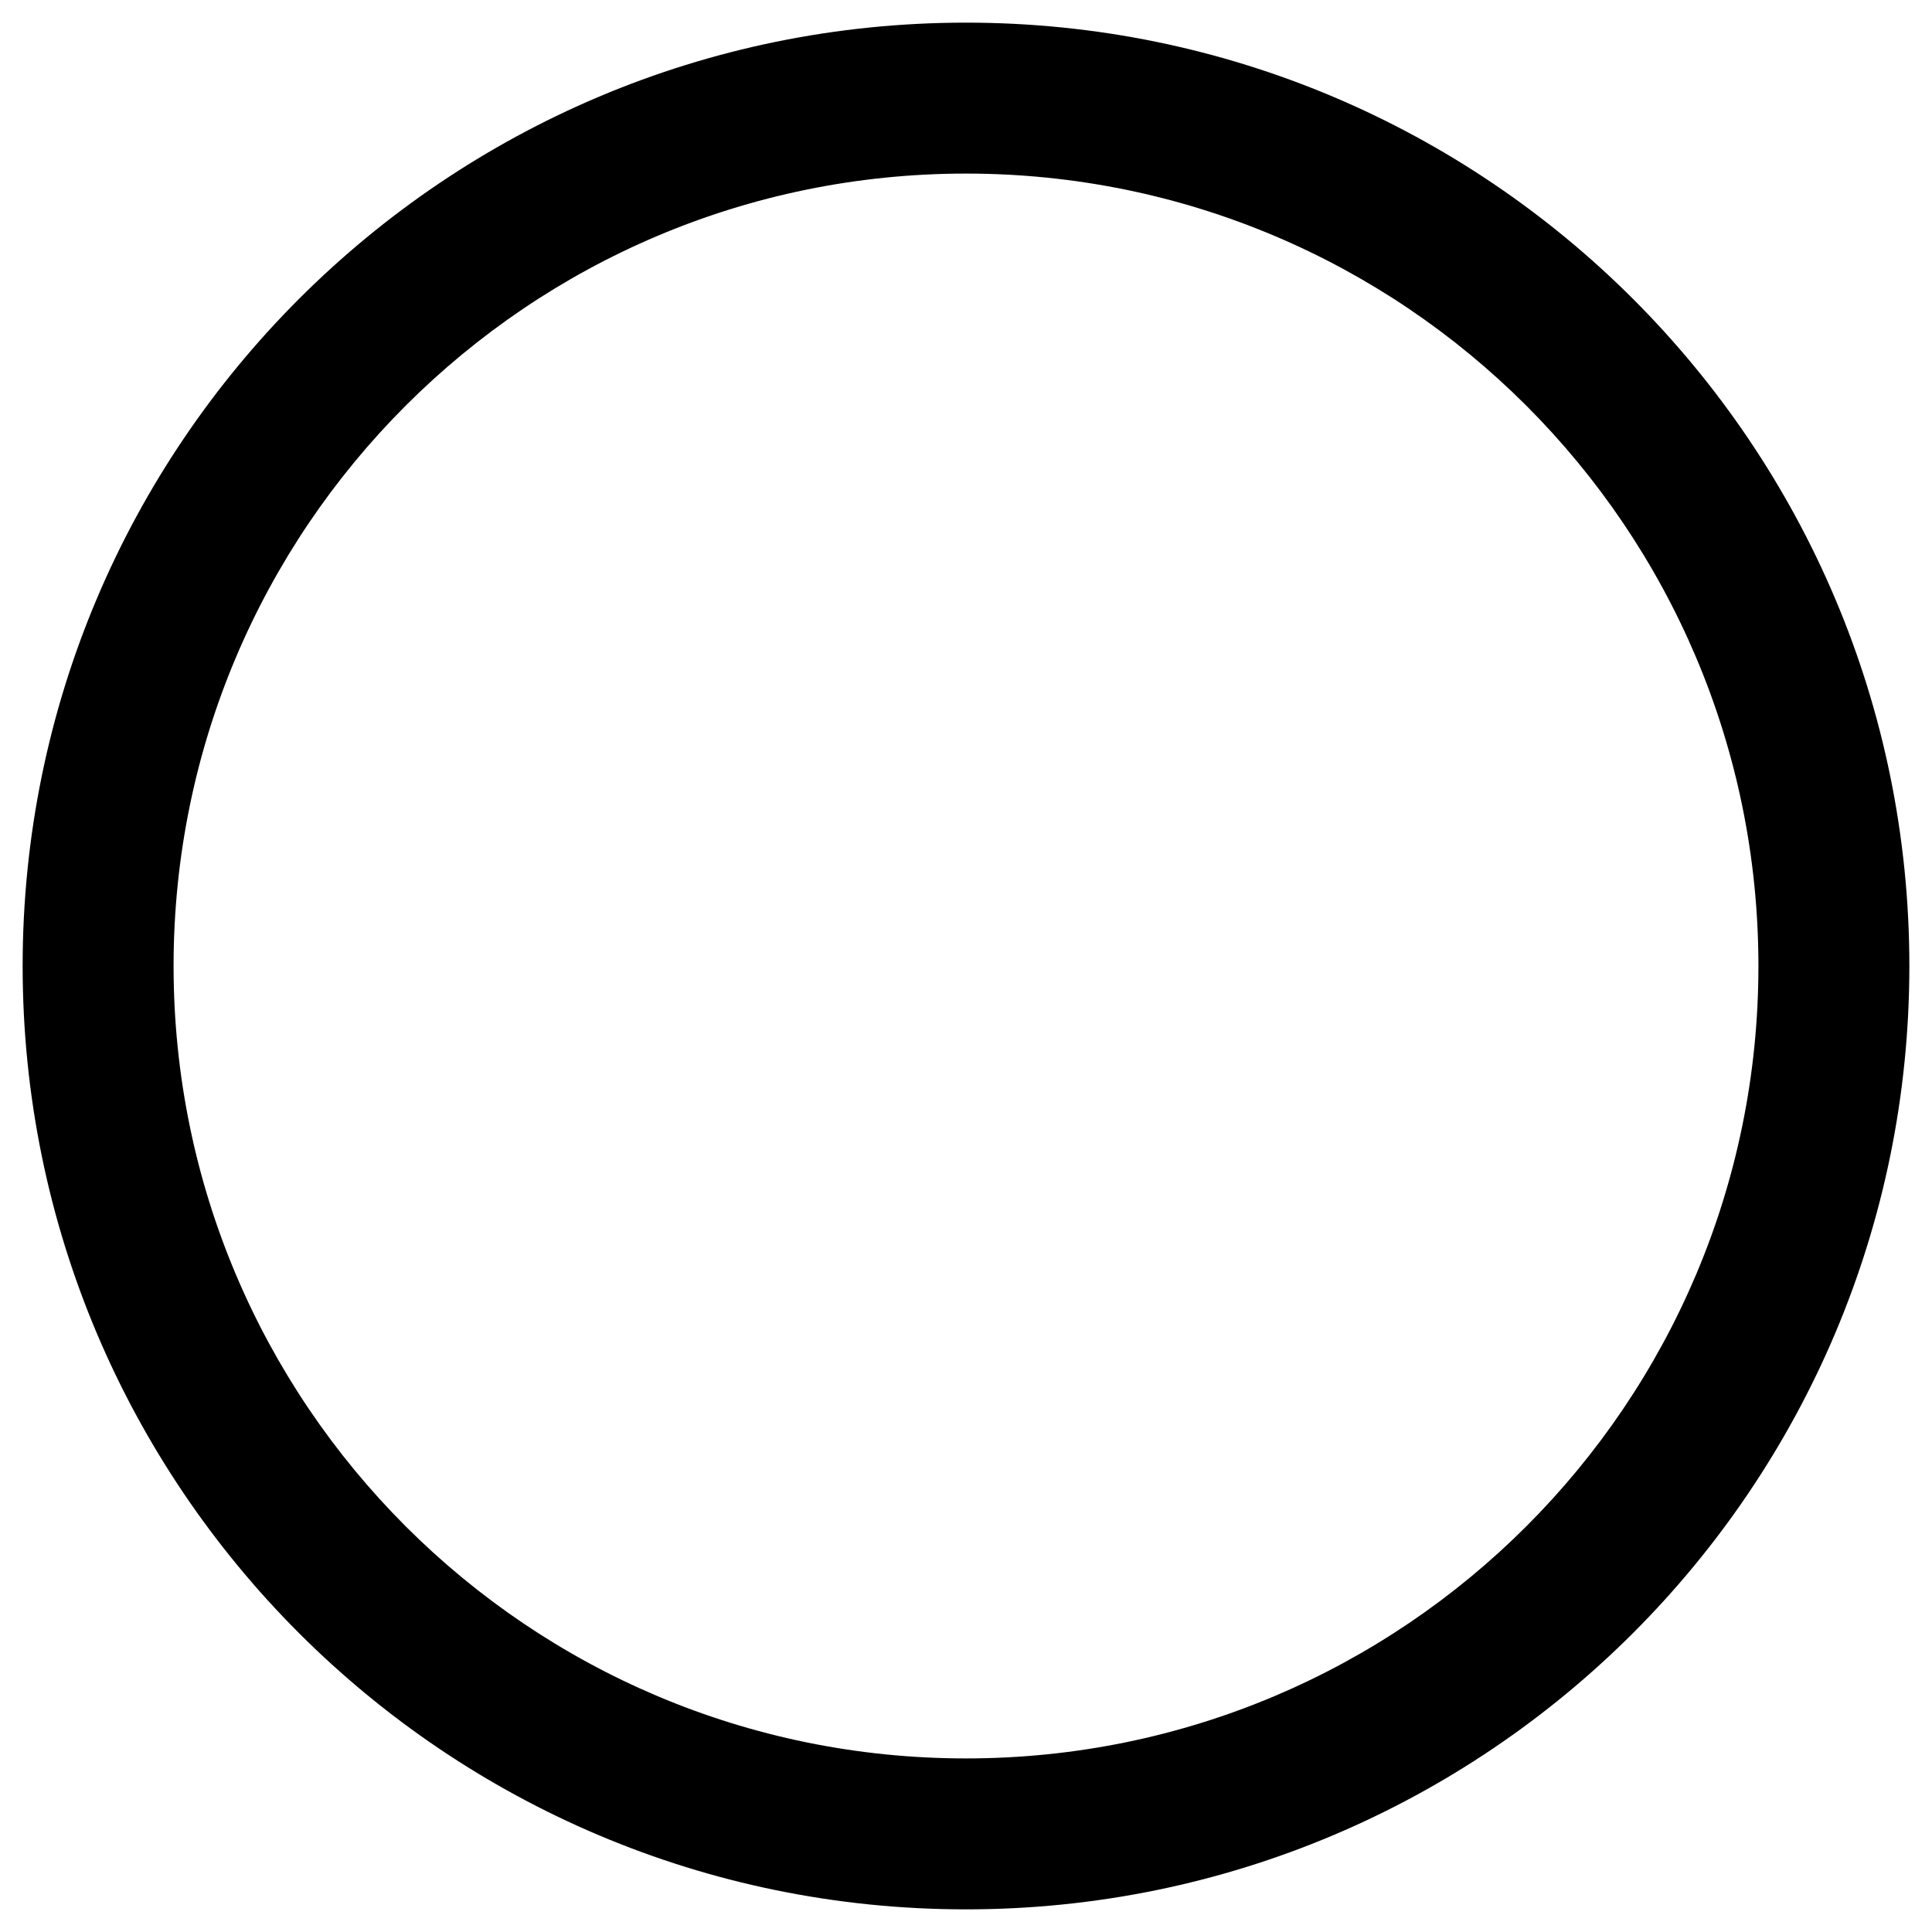
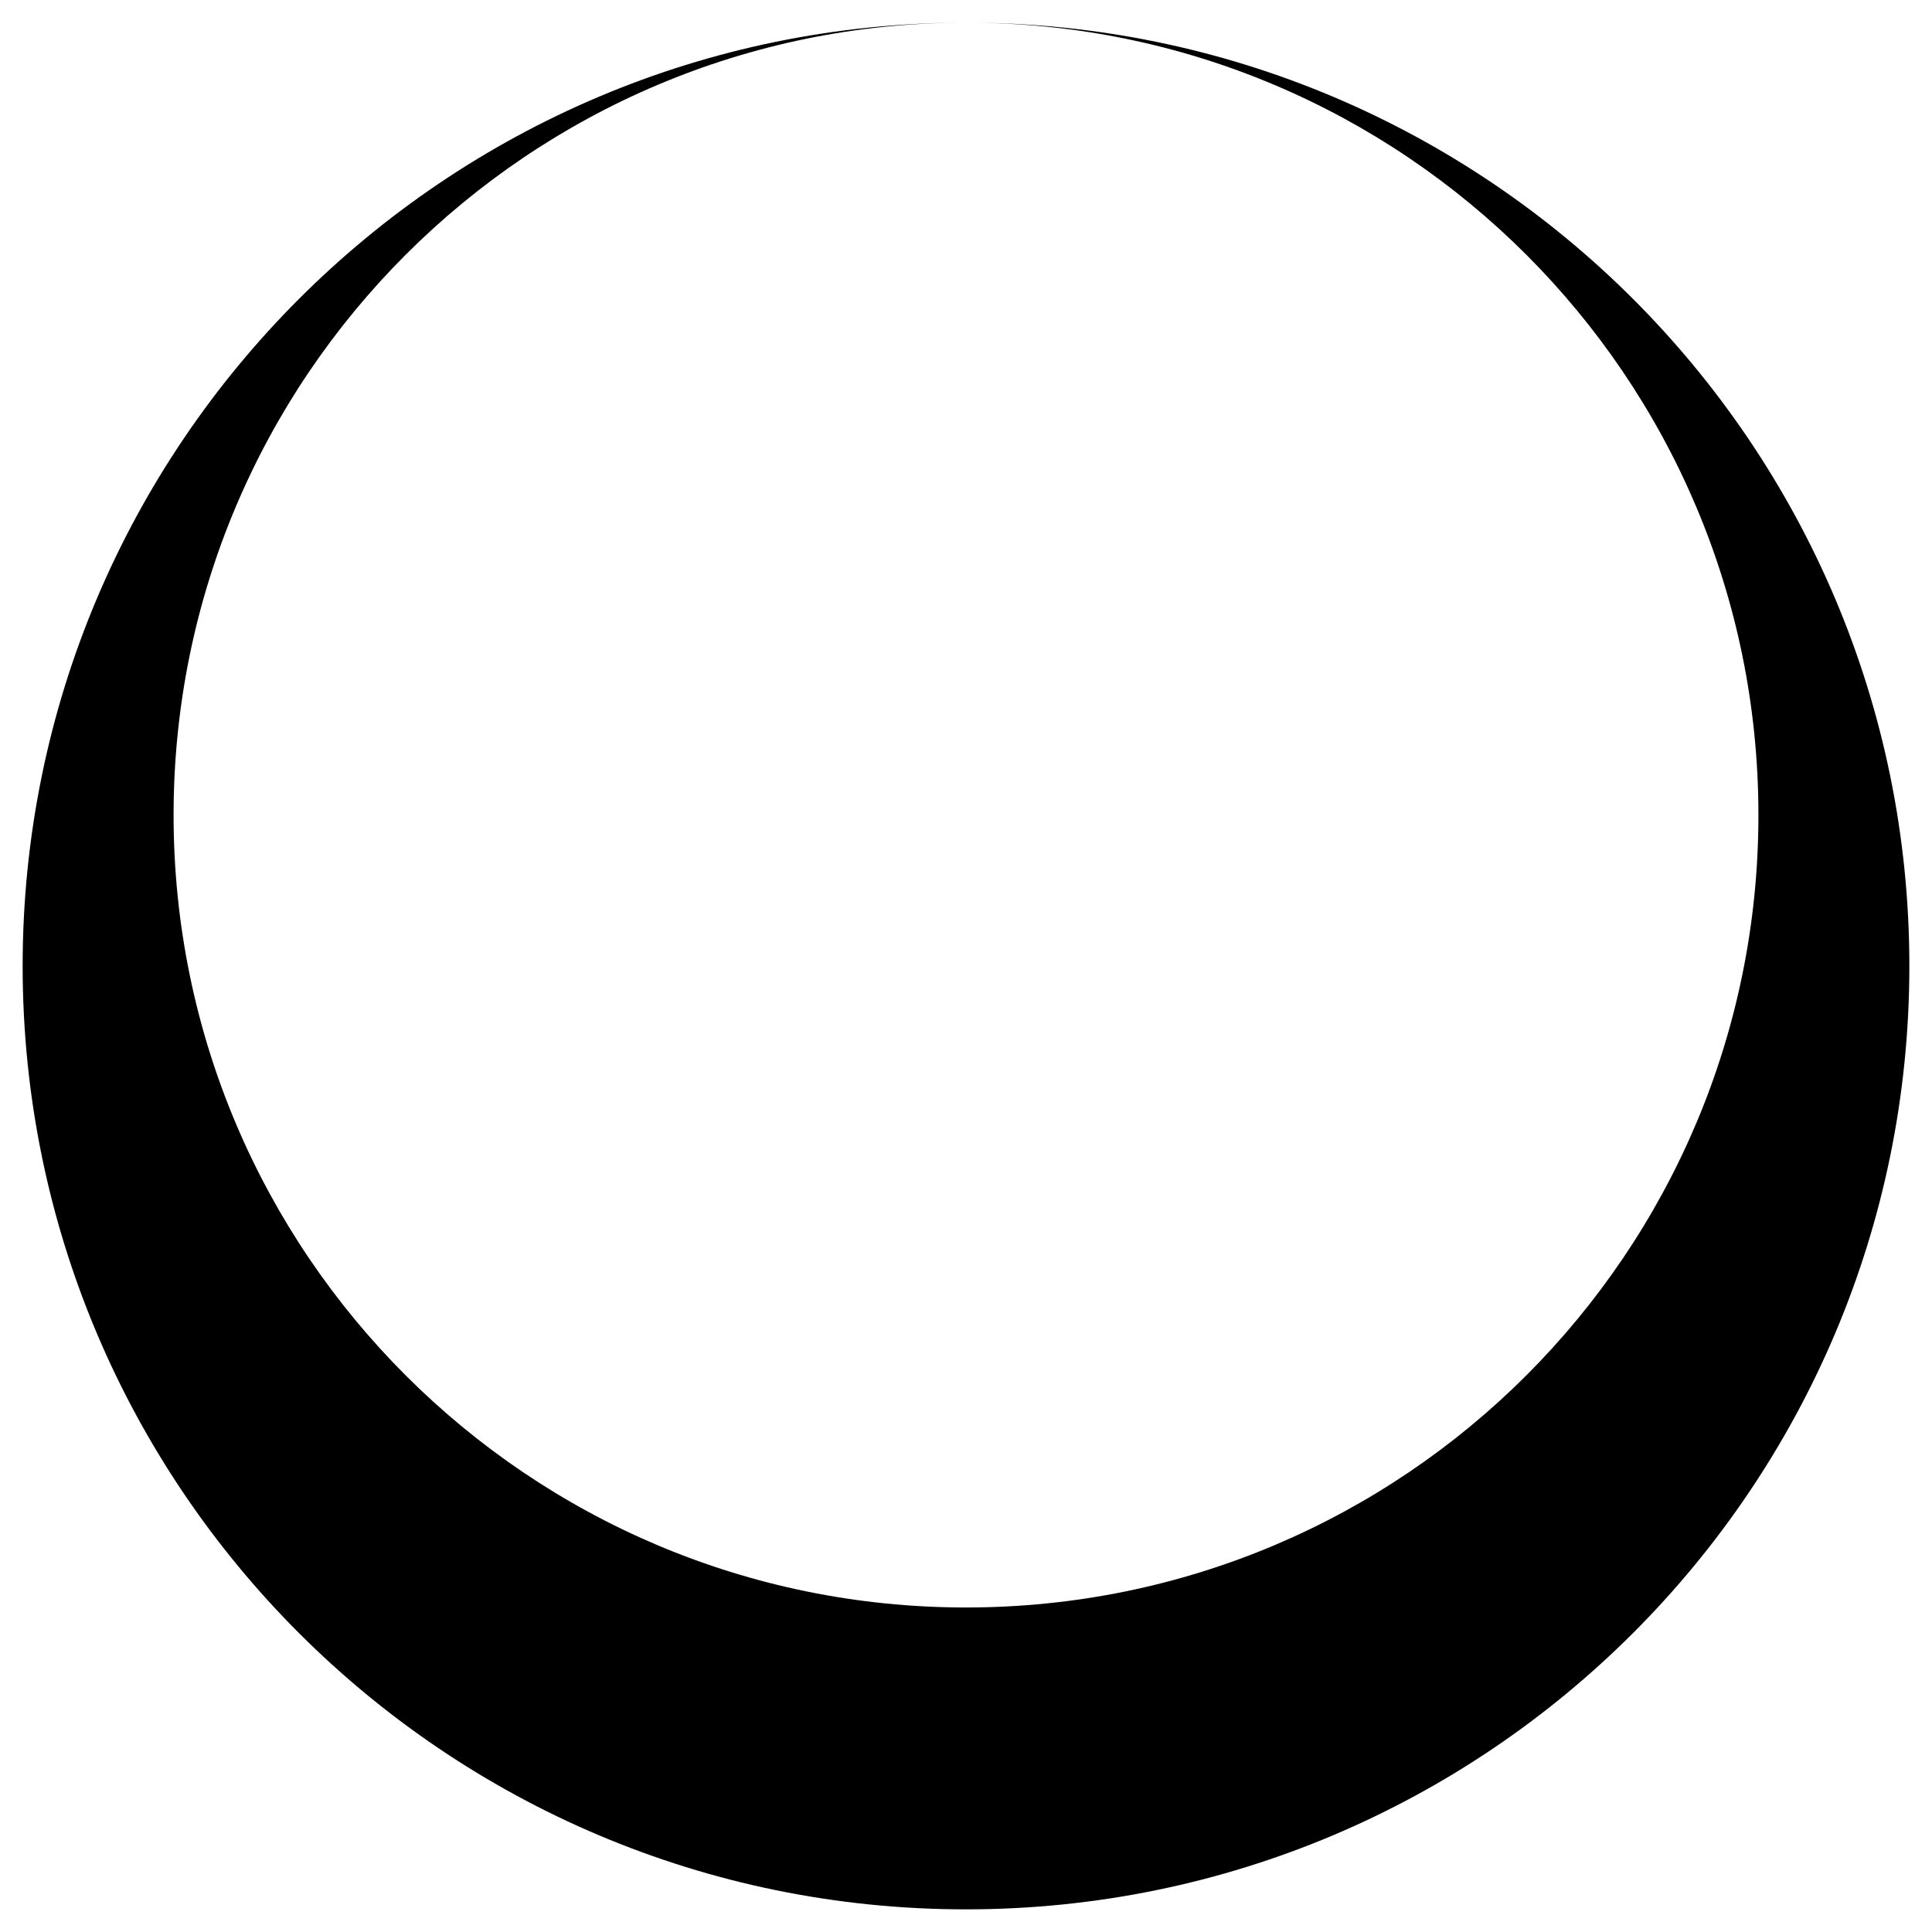
<svg xmlns="http://www.w3.org/2000/svg" version="1.1" width="1024" height="1024" viewBox="0 0 1024 1024">
-   <path d="M512 12c-276.142 0-500 223.858-500 500v0c0 276.142 223.858 500 500 500v0c276.142 0 500-223.858 500-500v0c0-276.142-223.858-500-500-500v0zM512 92c231.96 0 420 188.040 420 420v0c0 231.96-188.040 420-420 420v0c-231.96 0-420-188.040-420-420v0c0-231.96 188.040-420 420-420v0z" />
+   <path d="M512 12c-276.142 0-500 223.858-500 500v0c0 276.142 223.858 500 500 500v0c276.142 0 500-223.858 500-500v0c0-276.142-223.858-500-500-500v0zc231.96 0 420 188.040 420 420v0c0 231.96-188.040 420-420 420v0c-231.96 0-420-188.040-420-420v0c0-231.96 188.040-420 420-420v0z" />
</svg>